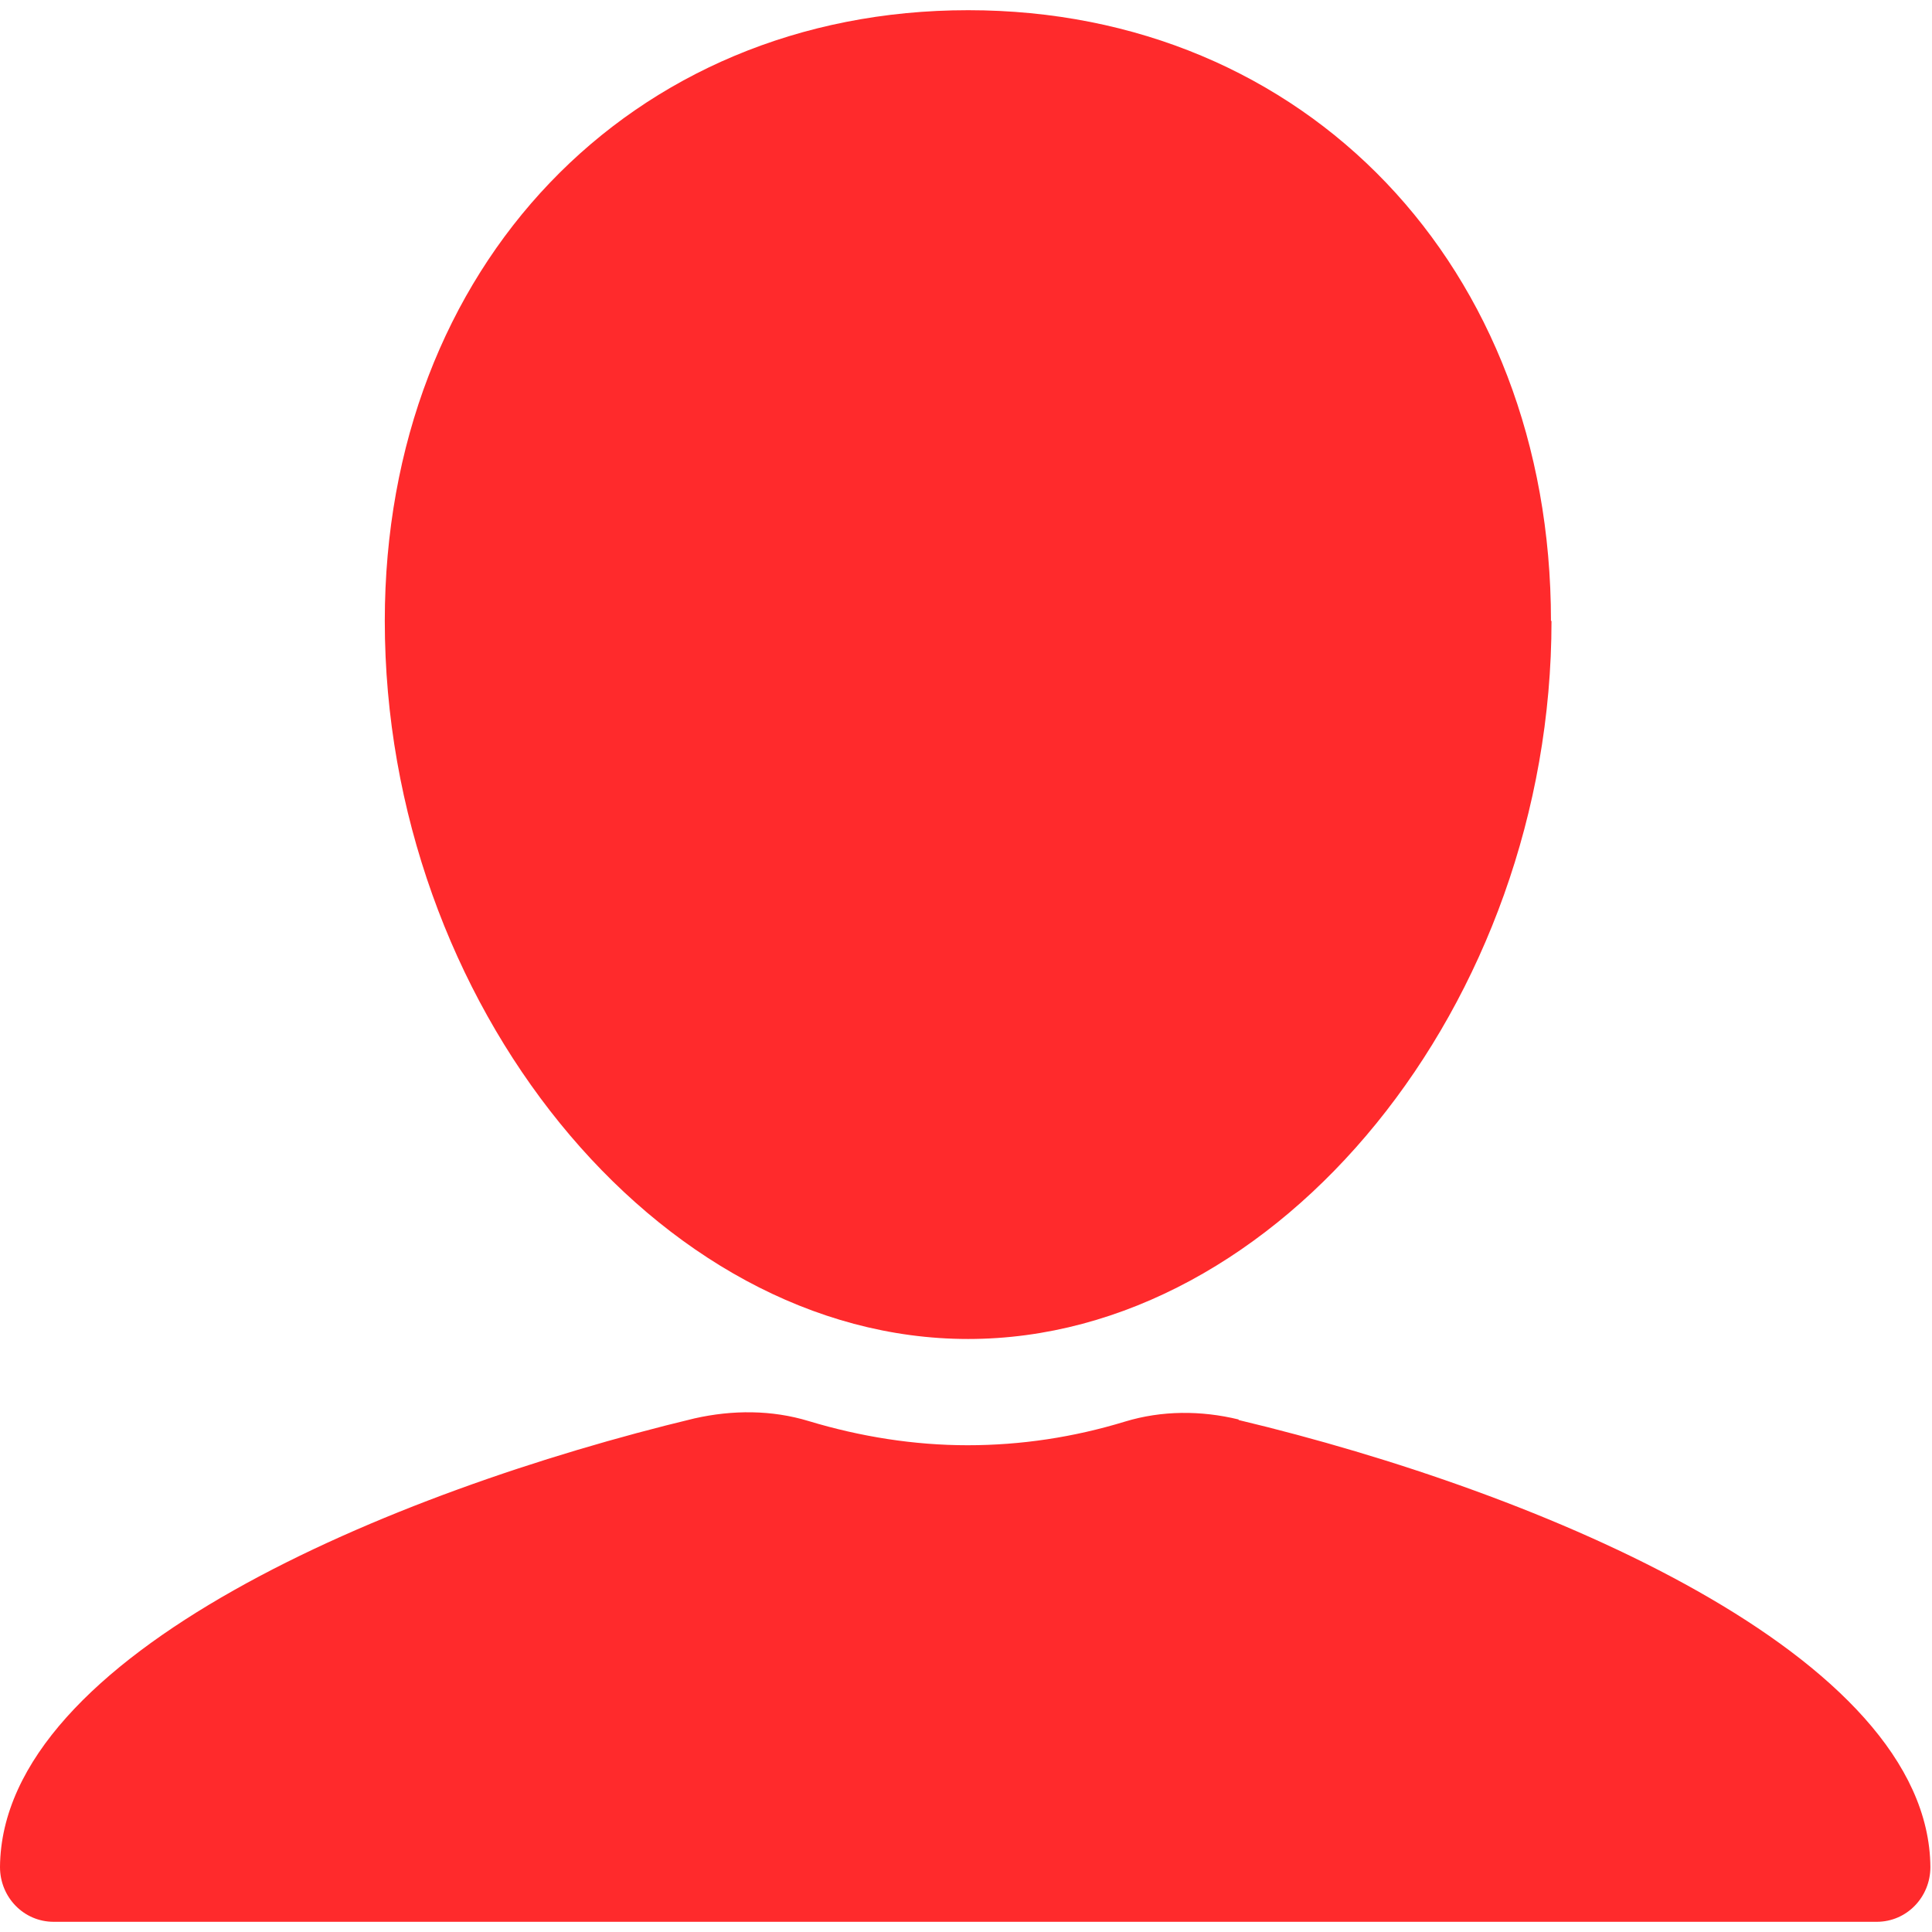
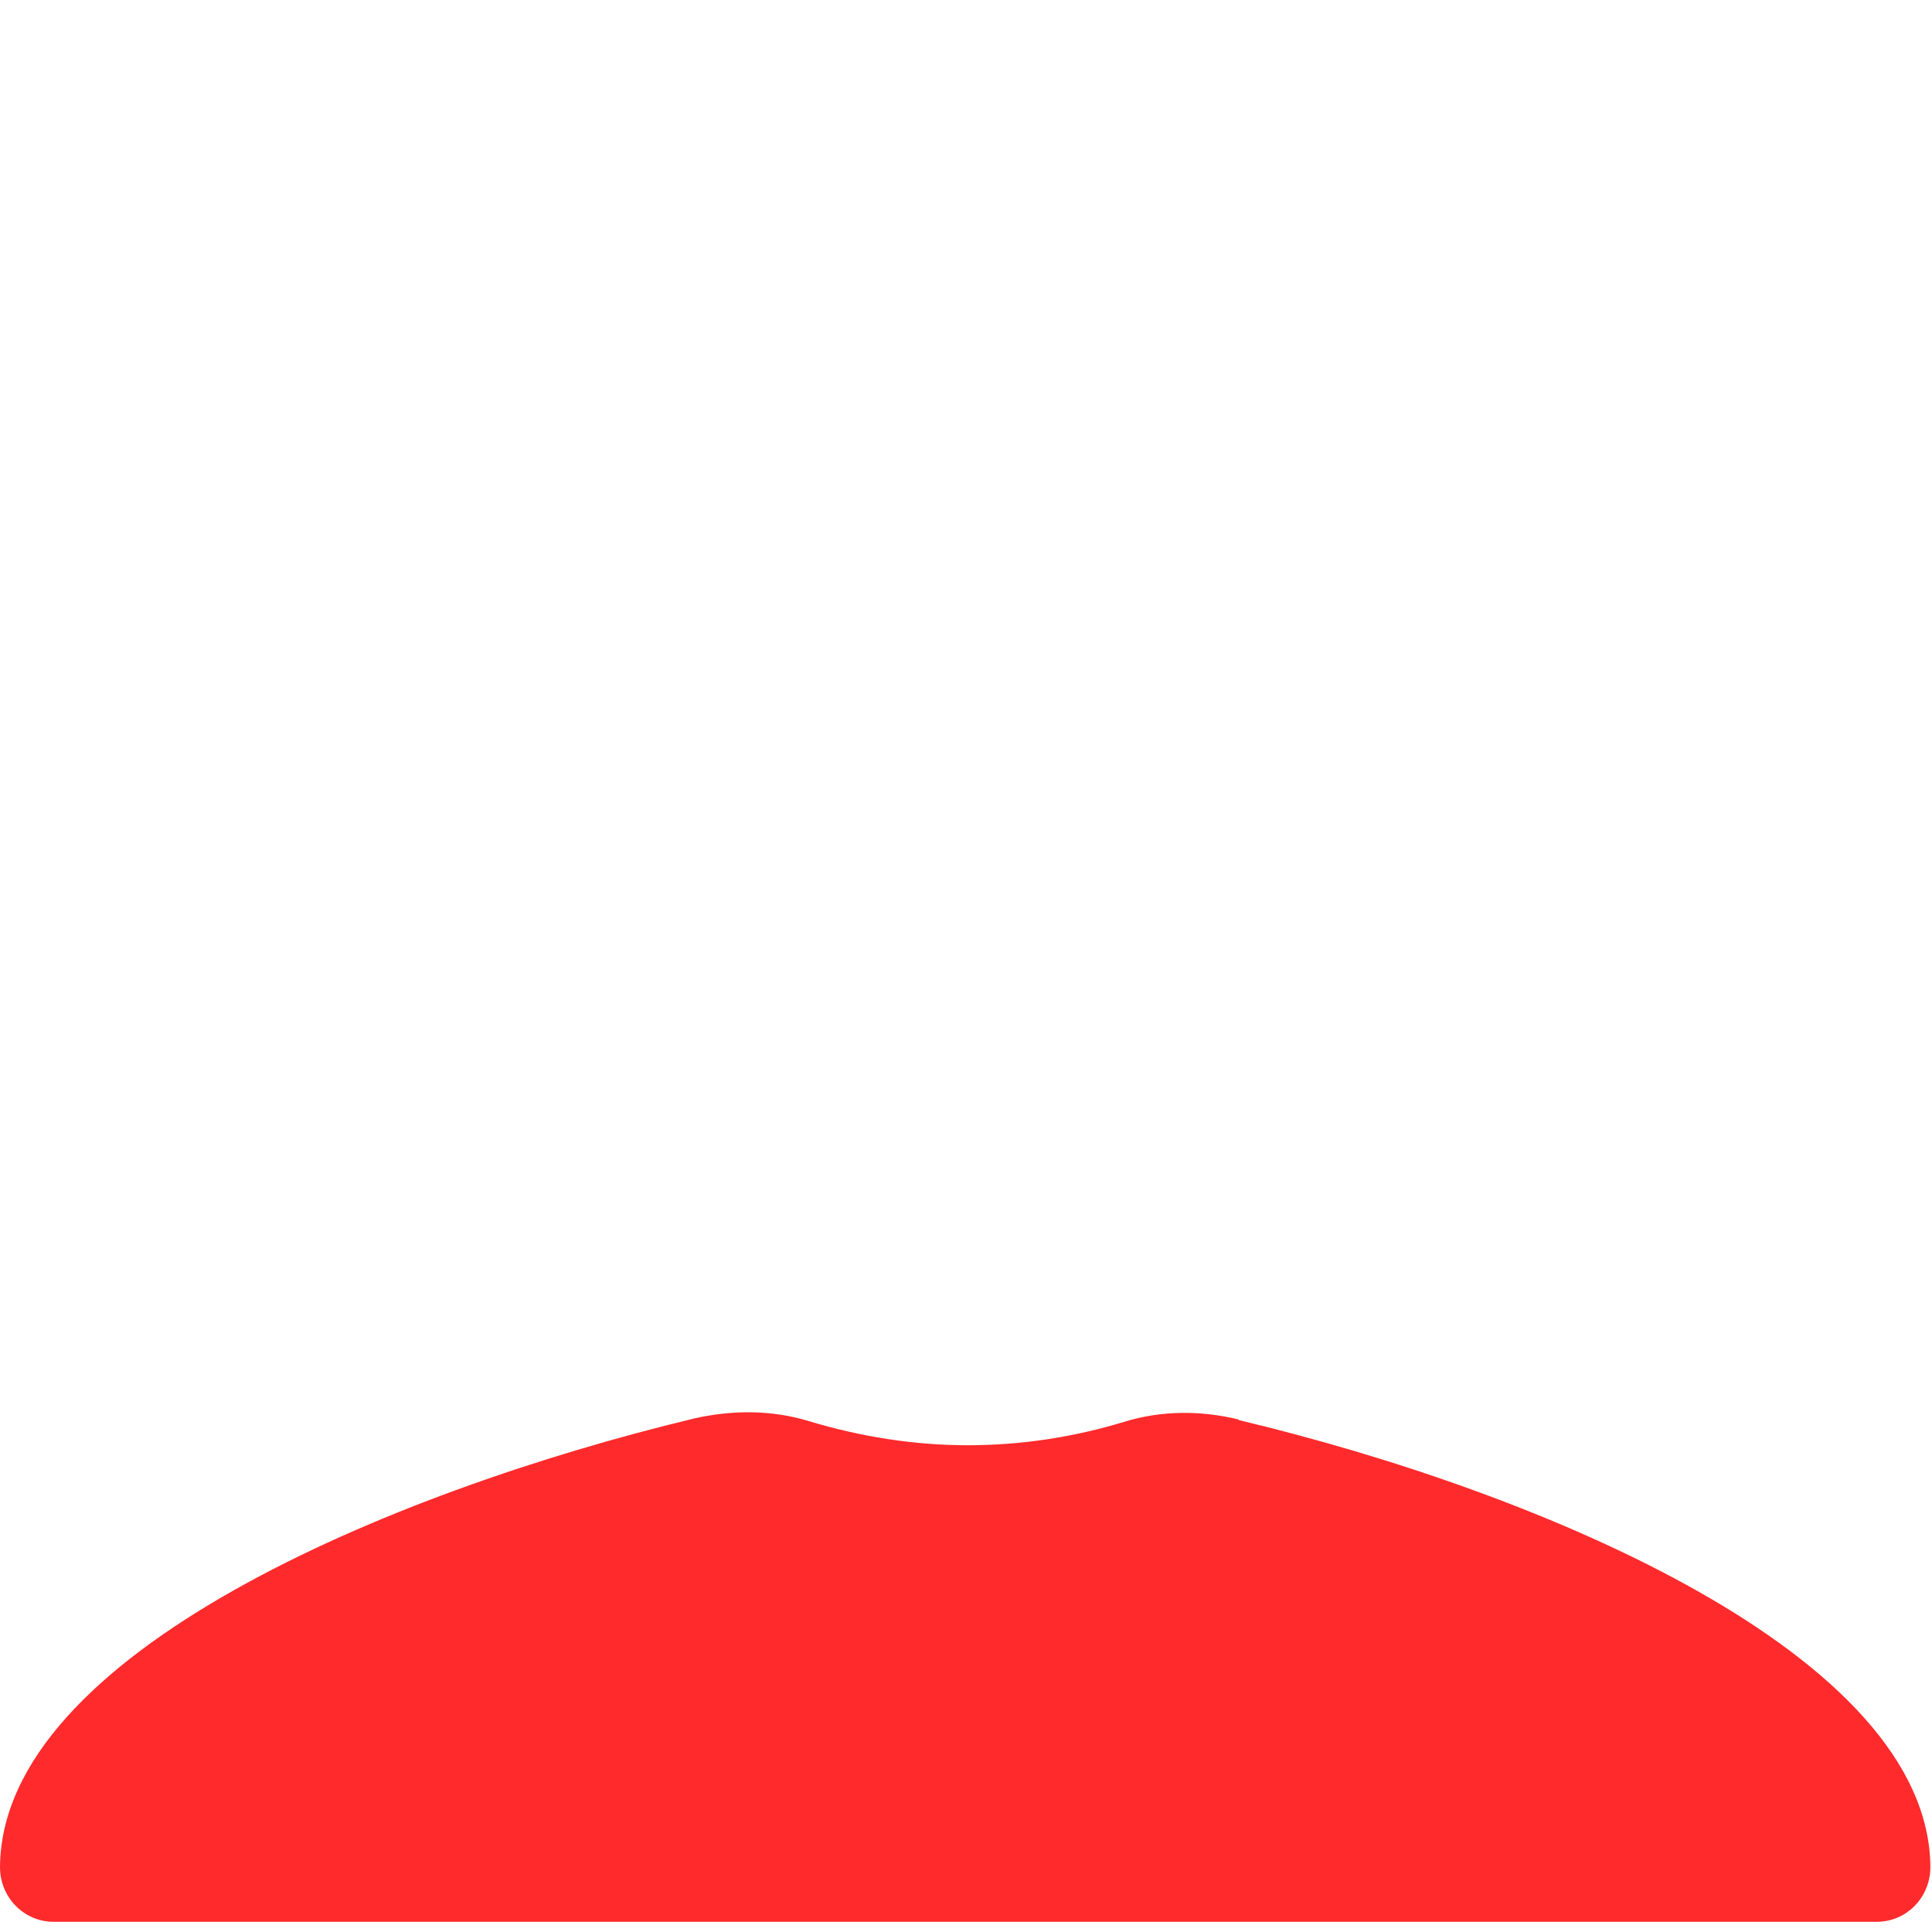
<svg xmlns="http://www.w3.org/2000/svg" id="_レイヤー_1" data-name="レイヤー_1" viewBox="0 0 36 36">
  <defs>
    <style>
      .cls-1 {
        fill: #ff2a2c;
      }
    </style>
  </defs>
  <path class="cls-1" d="M23.08,26.45c-.7-.17-1.43-.17-2.12.04-.95.29-1.93.44-2.93.44s-2-.16-2.96-.45c-.69-.21-1.42-.21-2.13-.05C7.28,27.79.03,30.82,0,34.79c0,.56.44,1.02,1,1.02h33.97c.56,0,1-.46,1-1.02-.03-3.95-7.23-6.98-12.89-8.33Z" />
-   <path class="cls-1" d="M28.9,11.57C28.9,4.97,24.33.19,18.04.19S7.17,4.97,7.17,11.57c0,7.12,5.08,13.38,10.87,13.38s10.87-6.25,10.87-13.38Z" />
</svg>